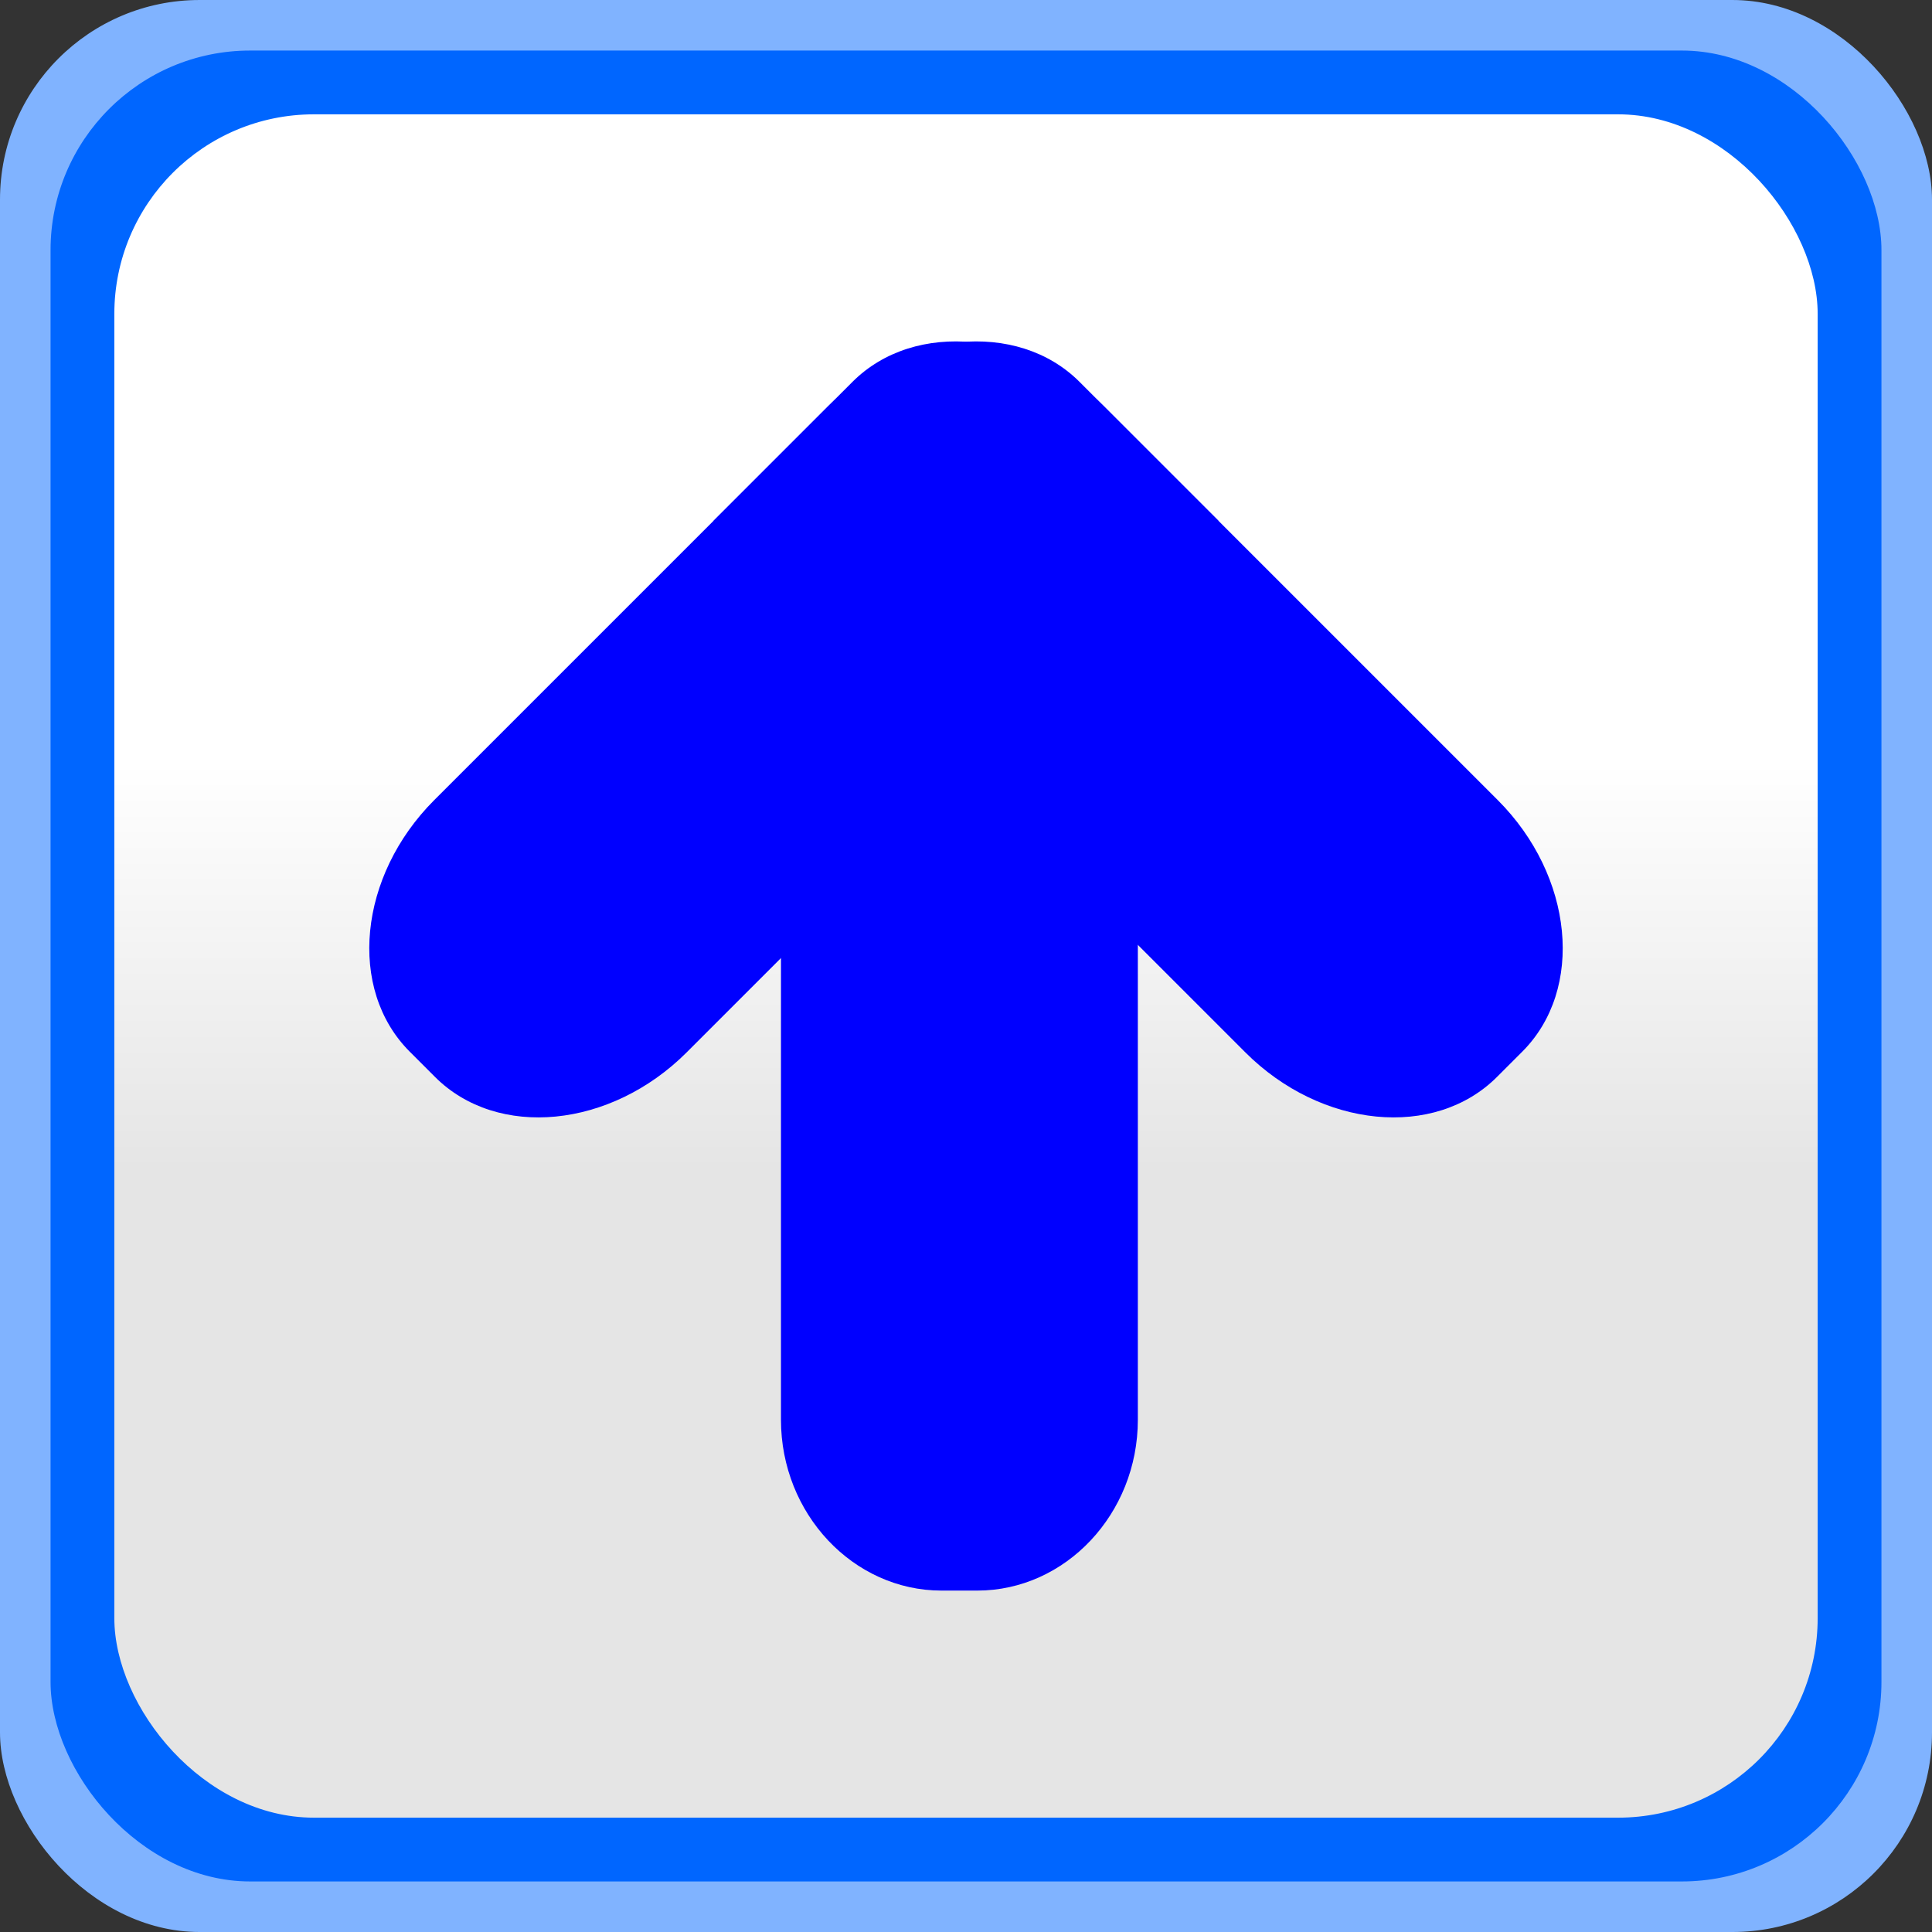
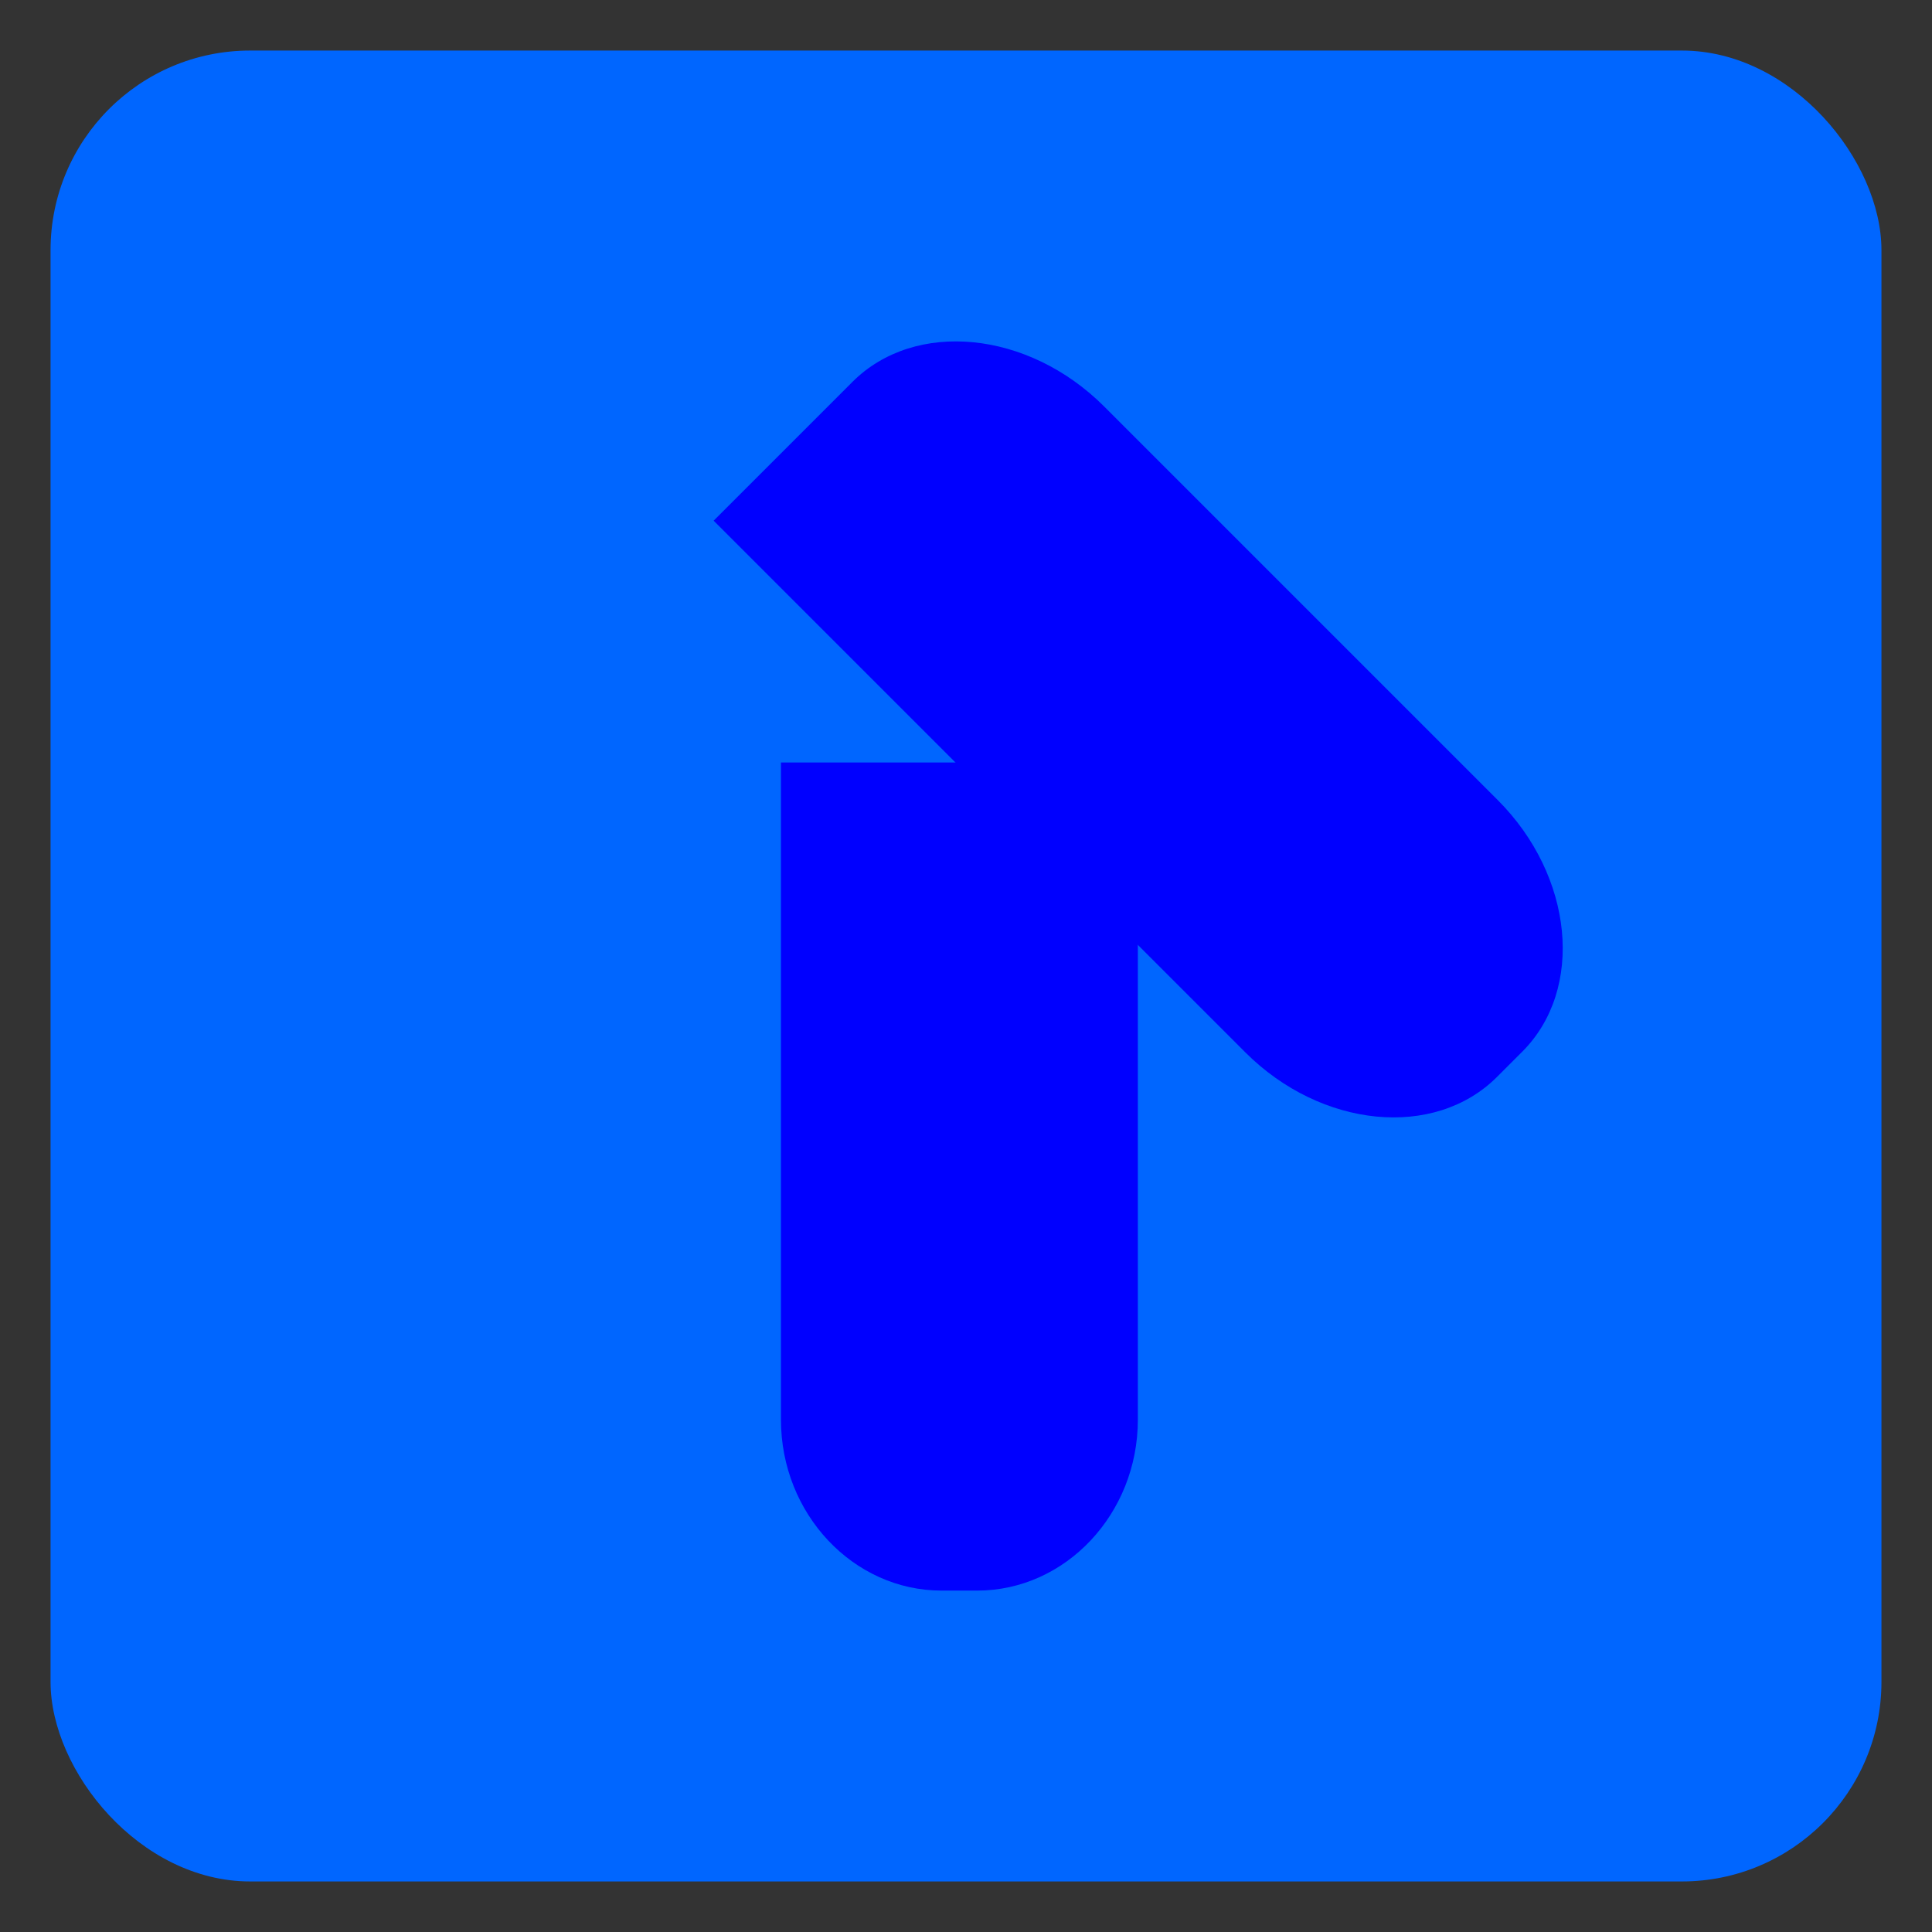
<svg xmlns="http://www.w3.org/2000/svg" xmlns:ns1="http://www.inkscape.org/namespaces/inkscape" xmlns:ns2="http://sodipodi.sourceforge.net/DTD/sodipodi-0.dtd" xmlns:xlink="http://www.w3.org/1999/xlink" xml:space="preserve" width="24.938mm" height="24.938mm" style="shape-rendering:geometricPrecision; text-rendering:geometricPrecision; image-rendering:optimizeQuality; fill-rule:evenodd; clip-rule:evenodd" viewBox="0 0 1375.93 1375.93" id="svg2" version="1.1" ns1:version="0.48.3.1 r9886" ns2:docname="260.svg">
  <rect x="0" y="0" width="1375.93" height="1375.93" fill="#333333" stroke="none" />
  <ns2:namedview pagecolor="#ffffff" bordercolor="#666666" borderopacity="1" objecttolerance="10" gridtolerance="10" guidetolerance="10" ns1:pageopacity="0" ns1:pageshadow="2" ns1:window-width="1440" ns1:window-height="844" id="namedview25" showgrid="false" ns1:zoom="7.5540455" ns1:cx="60.662079" ns1:cy="38.525127" ns1:window-x="-4" ns1:window-y="-4" ns1:window-maximized="1" ns1:current-layer="svg2" />
  <defs id="defs4">
    <style type="text/css" id="style6">
   
    .fil1 {fill:#006BF7}
    .fil0 {fill:#78D3FA}
    .fil2 {fill:url(#id0)}
   
  </style>
    <linearGradient id="id0" gradientUnits="userSpaceOnUse" x1="687.966" y1="833.535" x2="687.966" y2="542.397">
      <stop offset="0" style="stop-color:#E5E5E5" id="stop9" />
      <stop offset="1" style="stop-color:white" id="stop11" />
    </linearGradient>
    <linearGradient ns1:collect="always" xlink:href="#id0" id="linearGradient3009" gradientUnits="userSpaceOnUse" x1="687.966" y1="833.535" x2="687.966" y2="542.397" />
    <linearGradient ns1:collect="always" xlink:href="#id0" id="linearGradient2998" gradientUnits="userSpaceOnUse" x1="687.966" y1="833.535" x2="687.966" y2="542.397" />
  </defs>
  <g id="dark" ns1:label="#g3025" style="fill:#80b3ff">
-     <rect class="fil0" x="0.001" y="0.002" width="1375.93" height="1375.93" rx="142.159" ry="142.159" id="rect15" style="fill:#80b3ff" />
-   </g>
+     </g>
  <g id="light" ns1:label="#g3022" style="fill:#0066ff">
    <rect class="fil1" x="36.001" y="36.003" width="1303.93" height="1303.93" rx="142.159" ry="142.159" id="rect17" style="fill:#0066ff" />
  </g>
-   <rect style="fill:url(#linearGradient2998)" id="rect19" ry="142.159" rx="142.159" height="1213.08" width="1213.08" y="81.426" x="81.425" class="fil2" />
  <g id="shape" ns1:label="#g3013" transform="translate(1.5027206e-5,0)">
    <g id="_170465848">
      <path id="_170468504" class="fil1" d="m 607.088,271.976 -98.843,98.843 378.648,378.648 c 54.103,54.103 134.766,61.976 179.247,17.495 l 17.97,-17.97 c 44.481,-44.481 36.607,-125.144 -17.495,-179.247 l -280.28,-280.274 c -54.103,-54.108 -134.766,-61.982 -179.247,-17.495 z" ns1:connector-curvature="0" style="fill: rgb(0, 0, 255);" />
-       <path id="_170467552" class="fil1" d="M 867.687,370.819 768.844,271.976 C 724.358,227.49 643.7,235.363 589.597,289.472 l -280.28,280.274 c -54.103,54.103 -61.976,134.766 -17.495,179.247 l 17.97,17.97 c 44.481,44.481 125.138,36.607 179.247,-17.495 l 378.648,-378.648 z" ns1:connector-curvature="0" style="fill: rgb(0, 0, 255);" />
      <path id="_170465968" class="fil1" d="m 556.19,543.02 254.161,0 0,468.145 c 0,66.892 -51.471,121.618 -114.374,121.618 l -25.413,0 c -62.908,0 -114.374,-54.726 -114.374,-121.618 l 0,-468.145 z" ns1:connector-curvature="0" style="fill: rgb(0, 0, 255);" />
    </g>
  </g>
</svg>